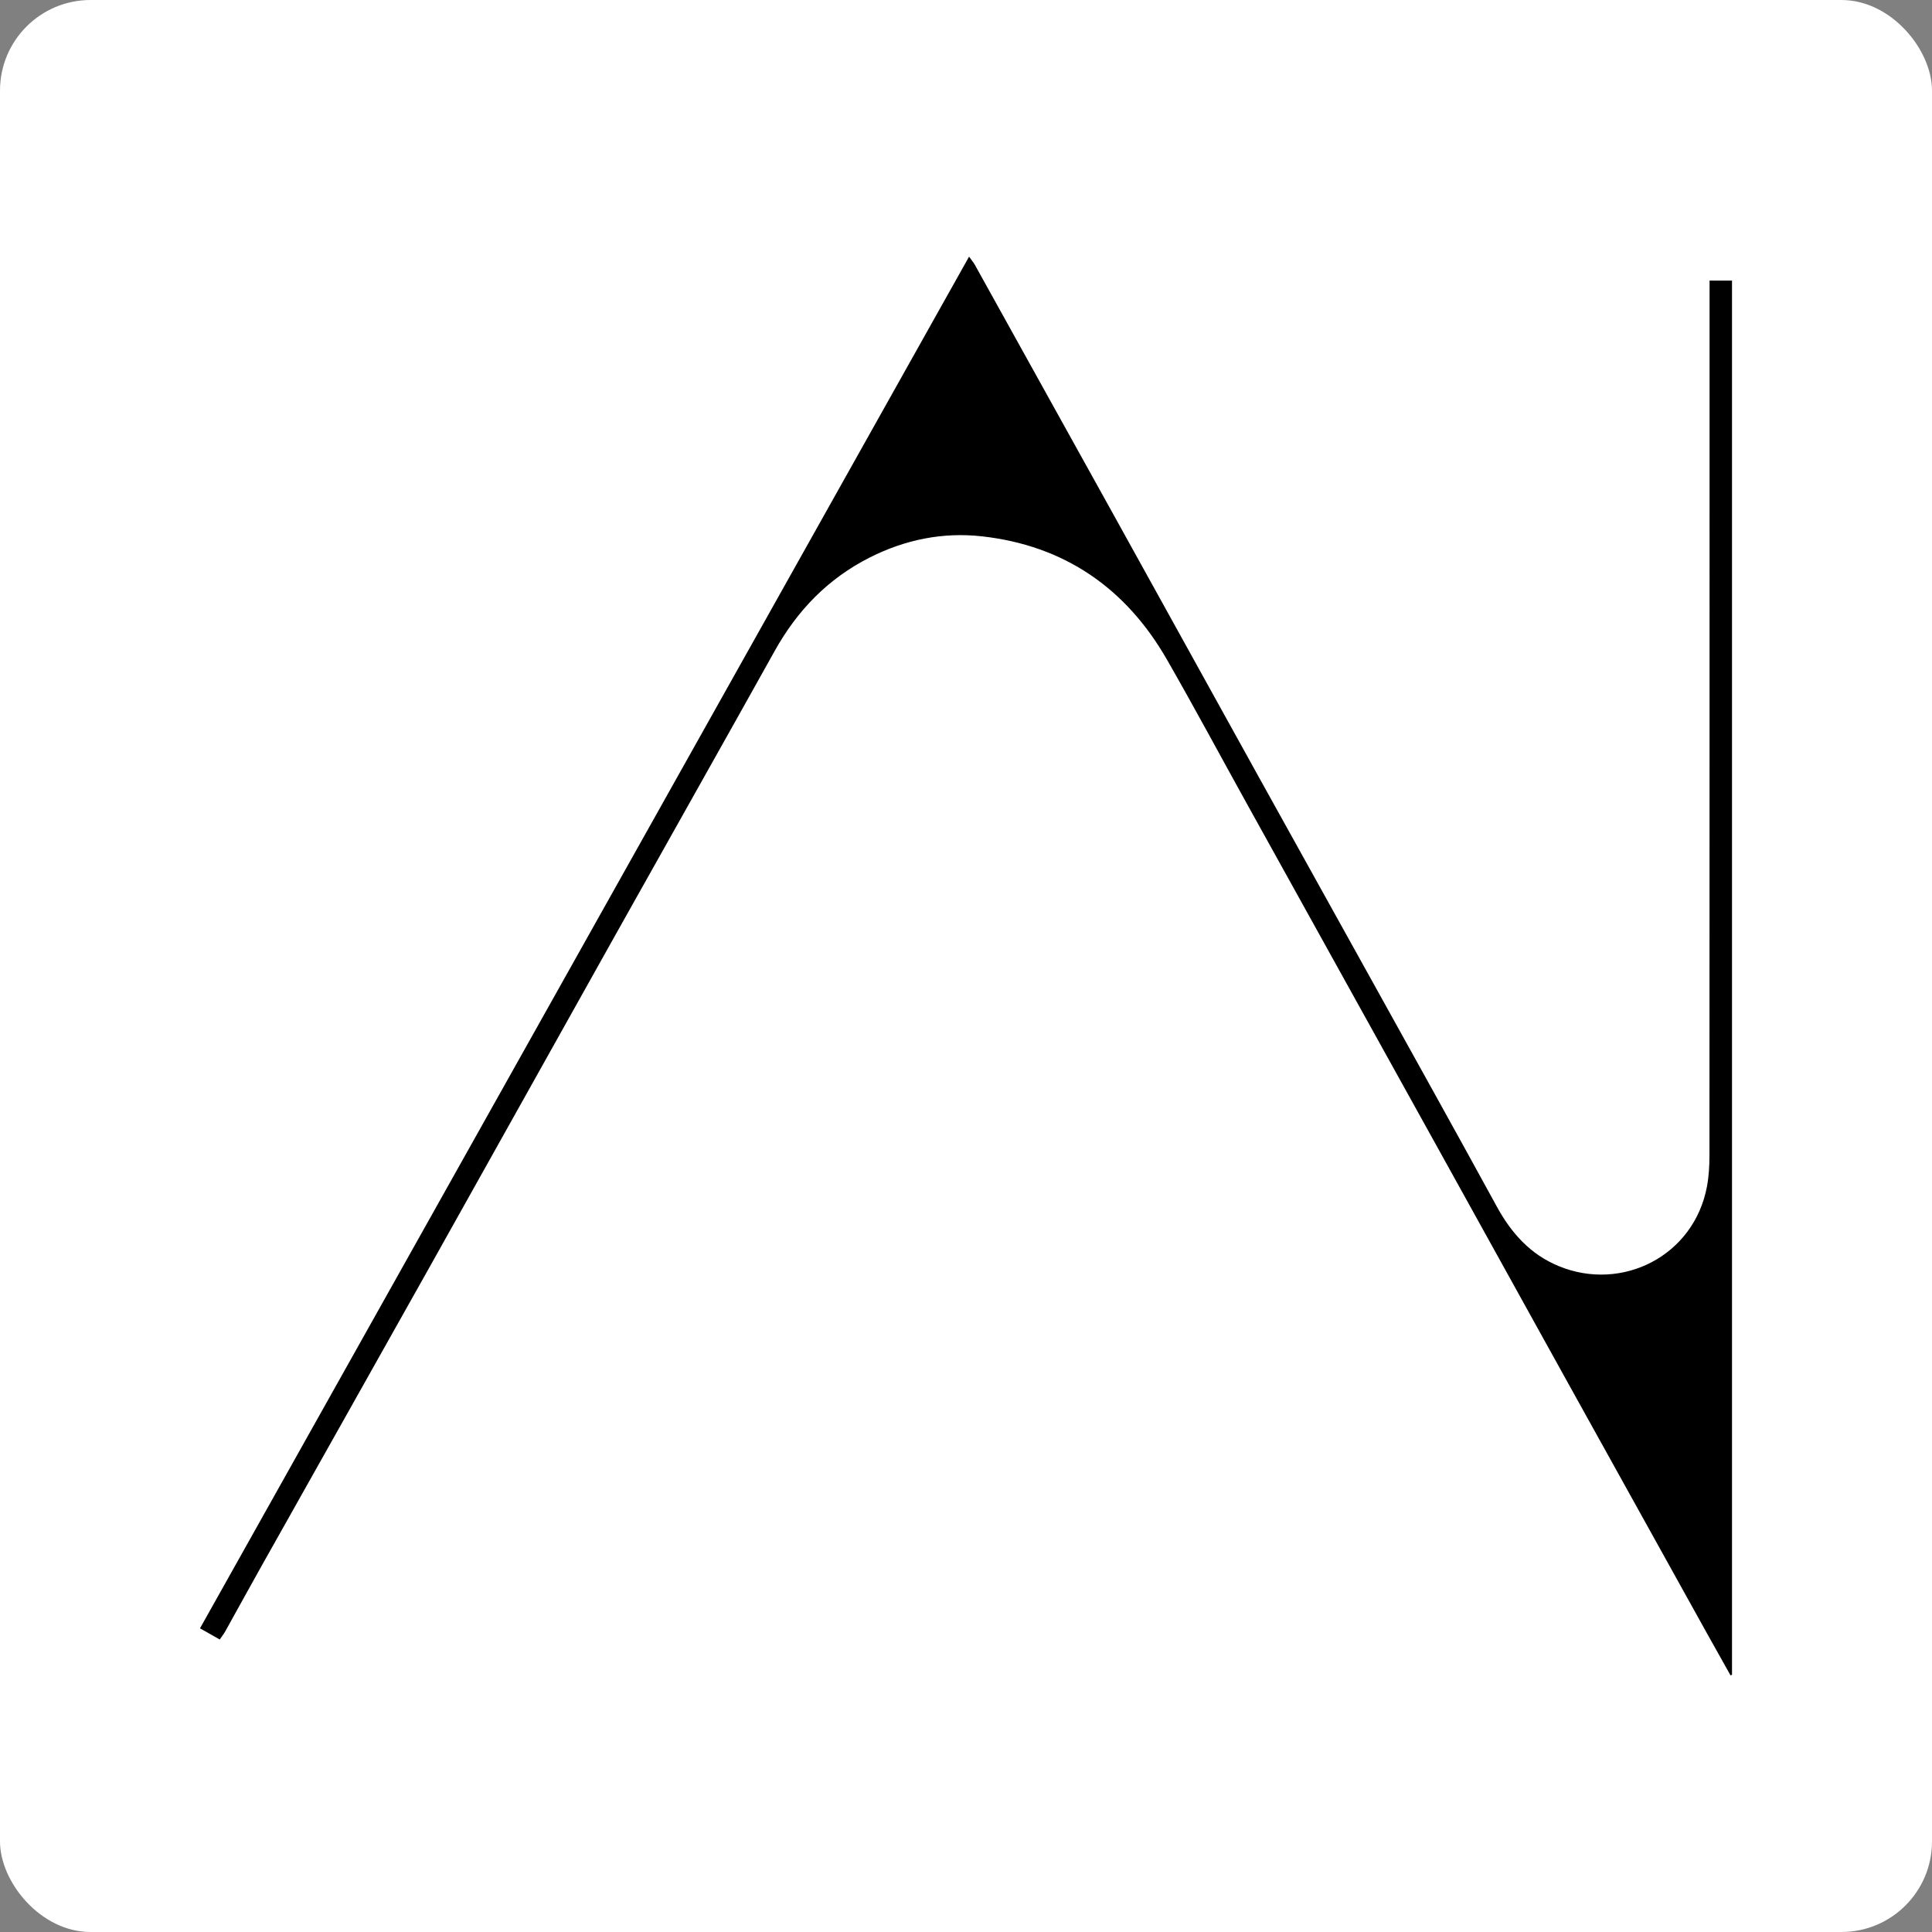
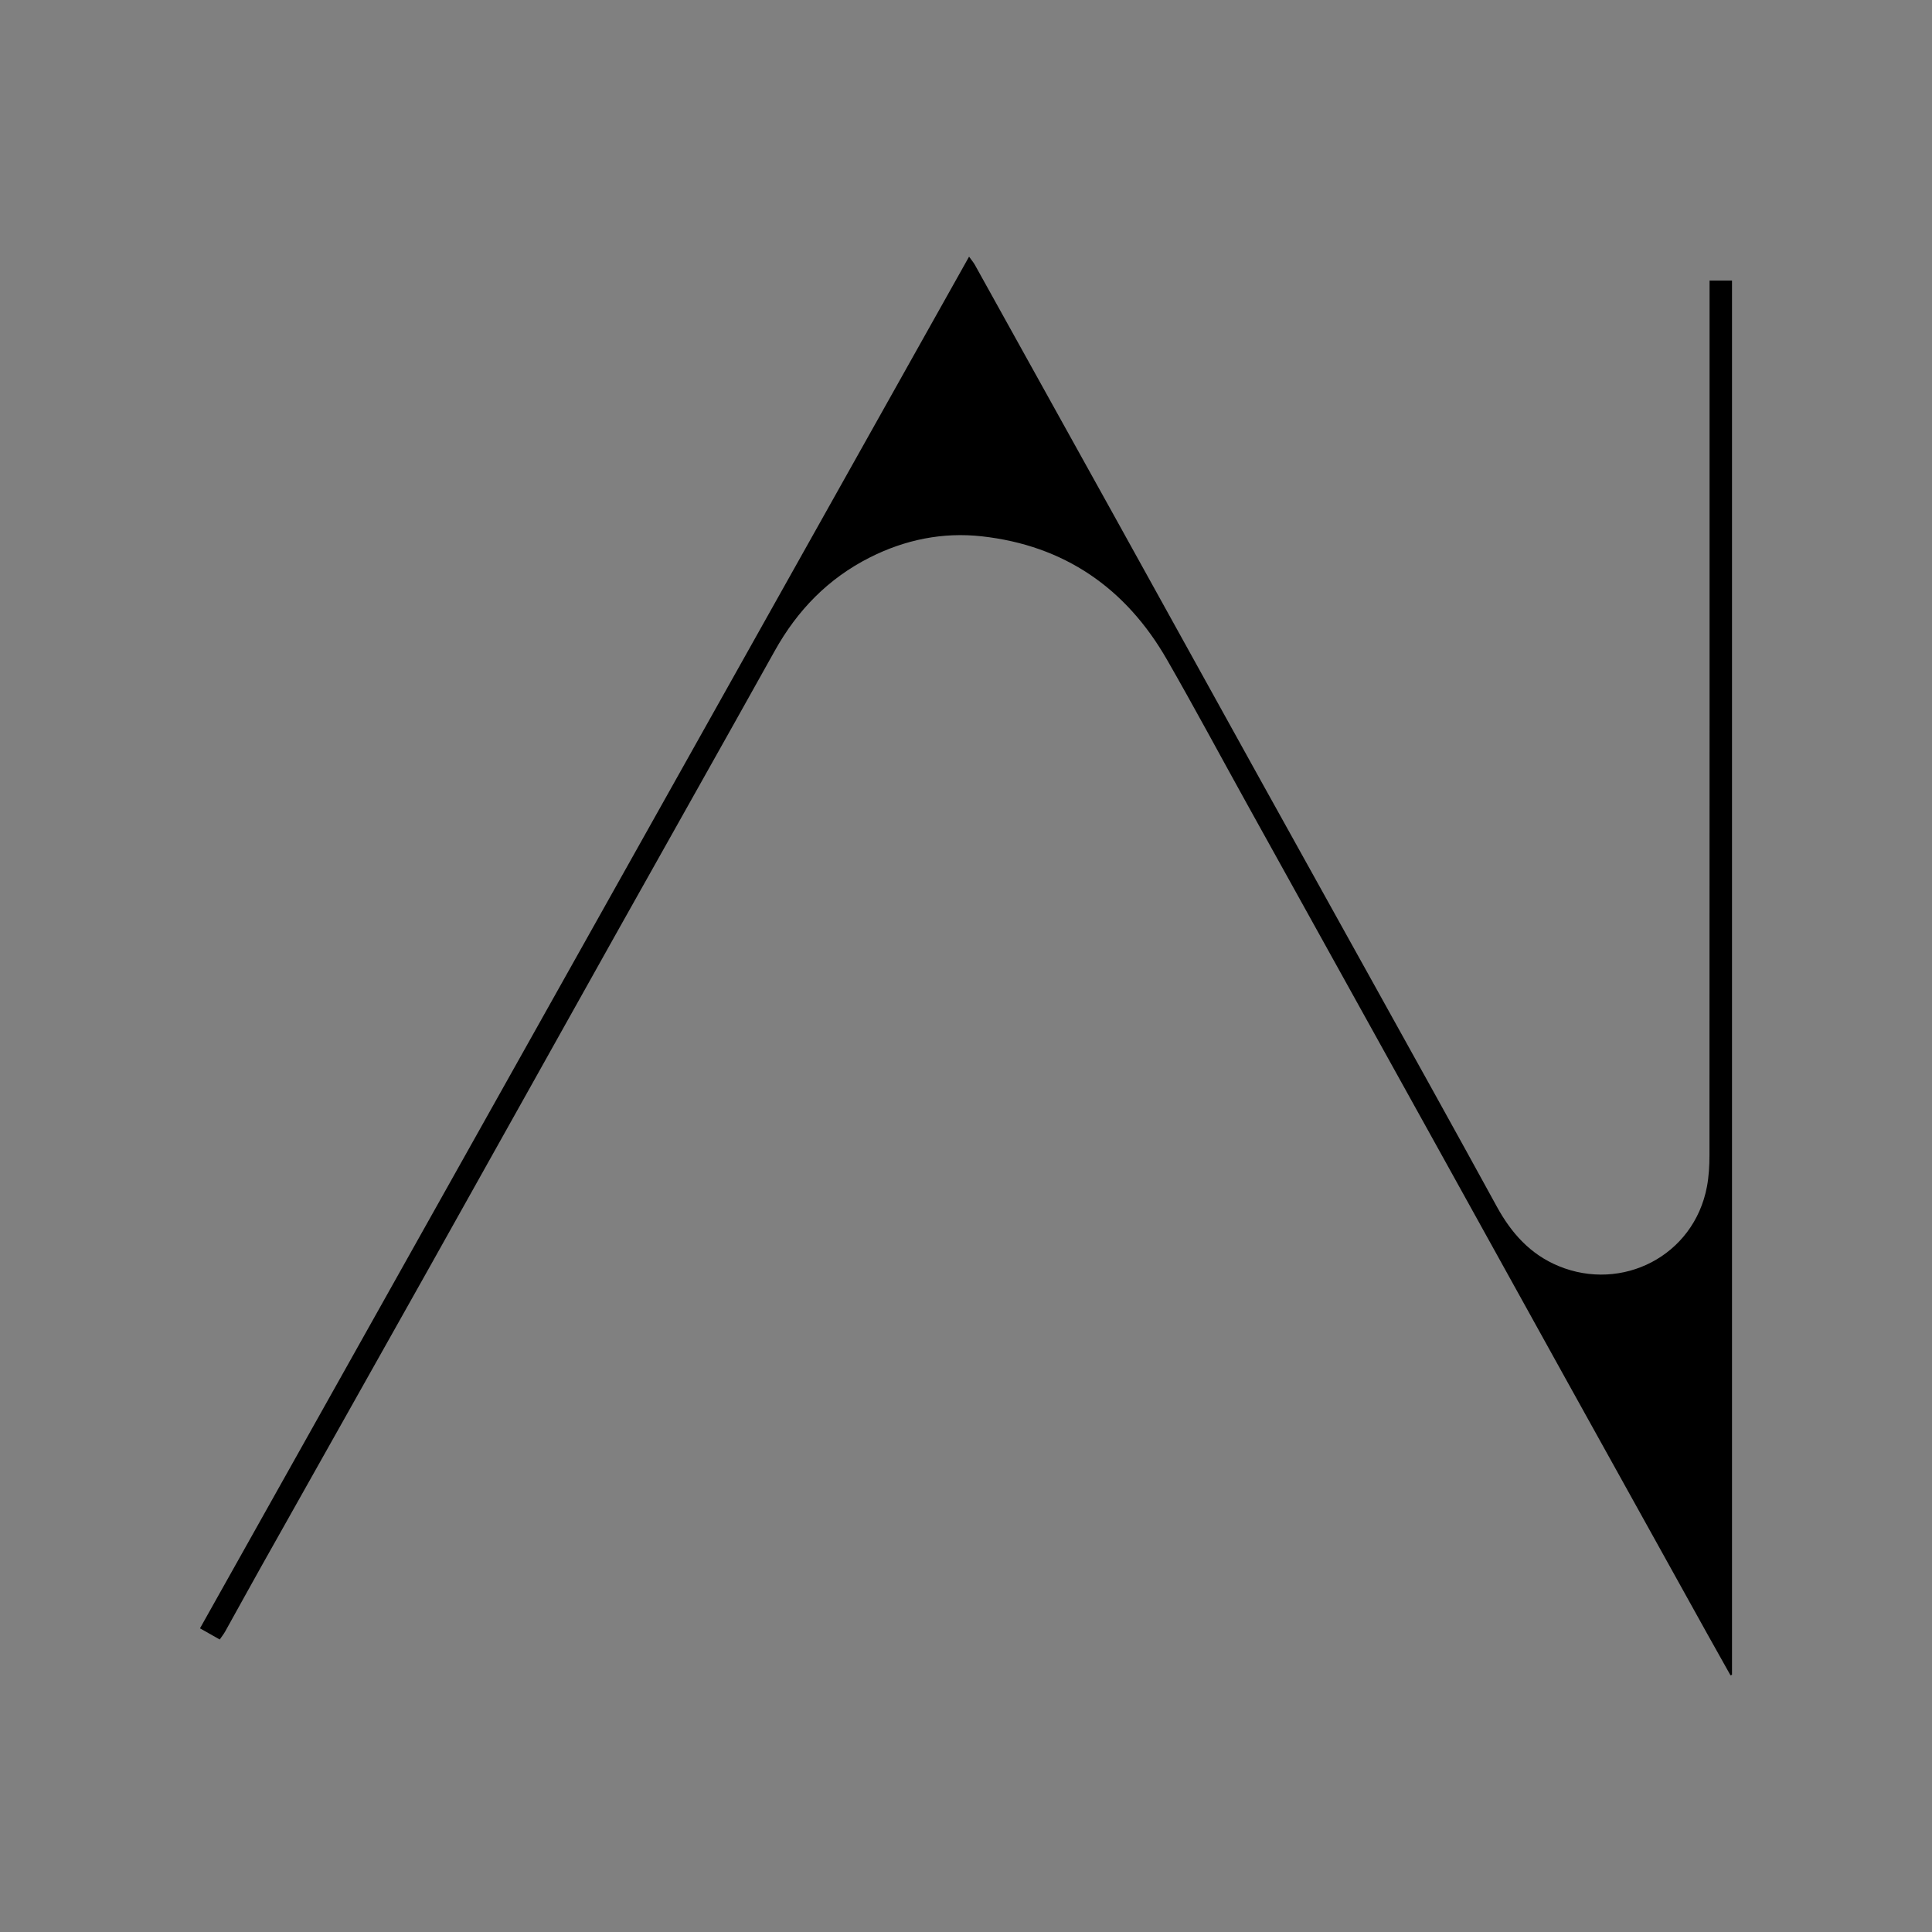
<svg xmlns="http://www.w3.org/2000/svg" height="1024" viewBox="0 0 1024 1024" width="1024">
  <rect x="0" y="0" width="1024" height="1024" fill="#808080" stroke="none" />
-   <rect fill="#fff" height="1024" rx="48" width="1024" />
-   <path d="m116.464 868.964c-3.517-1.987-6.837-3.862-10.464-5.912 135.859-242.311 271.529-484.285 407.622-727.015 1.329 1.857 2.34 3.012 3.068 4.323 24.609 44.291 49.212 88.586 73.773 132.904 25.849 46.642 51.634 93.32 77.488 139.96 19.81 35.737 39.706 71.426 59.522 107.16 21.996 39.666 44.08 79.284 65.841 119.078 7.709 14.097 17.744 25.376 32.845 31.603 33.517 13.823 71.635-5.32 78.562-42.158 1.01-5.372 1.326-10.945 1.328-16.426.069-151.868.055-303.736.055-455.604v-8.154h11.895v738.962c-.264.093-.529.187-.794.28-4.147-7.397-8.319-14.781-12.437-22.194-24.601-44.292-49.204-88.582-73.776-132.89-22.494-40.561-44.934-81.151-67.423-121.715-34.176-61.644-68.383-123.271-102.559-184.914-14.169-25.556-27.965-51.326-42.513-76.664-21.772-37.922-54.391-60.453-98.059-65.325-20.653-2.304-40.661 1.72-59.461 11.225-22.094 11.171-38.359 27.978-50.335 49.459-27.859 49.967-55.994 99.779-83.954 149.689-33.152 59.18-66.191 118.424-99.366 177.591-29.576 52.747-59.283 105.421-88.902 158.143-6.404 11.399-12.669 22.877-19.037 34.296-.781 1.401-1.803 2.669-2.919 4.299z" />
+   <path d="m116.464 868.964c-3.517-1.987-6.837-3.862-10.464-5.912 135.859-242.311 271.529-484.285 407.622-727.015 1.329 1.857 2.34 3.012 3.068 4.323 24.609 44.291 49.212 88.586 73.773 132.904 25.849 46.642 51.634 93.32 77.488 139.96 19.81 35.737 39.706 71.426 59.522 107.16 21.996 39.666 44.08 79.284 65.841 119.078 7.709 14.097 17.744 25.376 32.845 31.603 33.517 13.823 71.635-5.32 78.562-42.158 1.01-5.372 1.326-10.945 1.328-16.426.069-151.868.055-303.736.055-455.604v-8.154h11.895v738.962c-.264.093-.529.187-.794.28-4.147-7.397-8.319-14.781-12.437-22.194-24.601-44.292-49.204-88.582-73.776-132.89-22.494-40.561-44.934-81.151-67.423-121.715-34.176-61.644-68.383-123.271-102.559-184.914-14.169-25.556-27.965-51.326-42.513-76.664-21.772-37.922-54.391-60.453-98.059-65.325-20.653-2.304-40.661 1.72-59.461 11.225-22.094 11.171-38.359 27.978-50.335 49.459-27.859 49.967-55.994 99.779-83.954 149.689-33.152 59.18-66.191 118.424-99.366 177.591-29.576 52.747-59.283 105.421-88.902 158.143-6.404 11.399-12.669 22.877-19.037 34.296-.781 1.401-1.803 2.669-2.919 4.299" />
</svg>